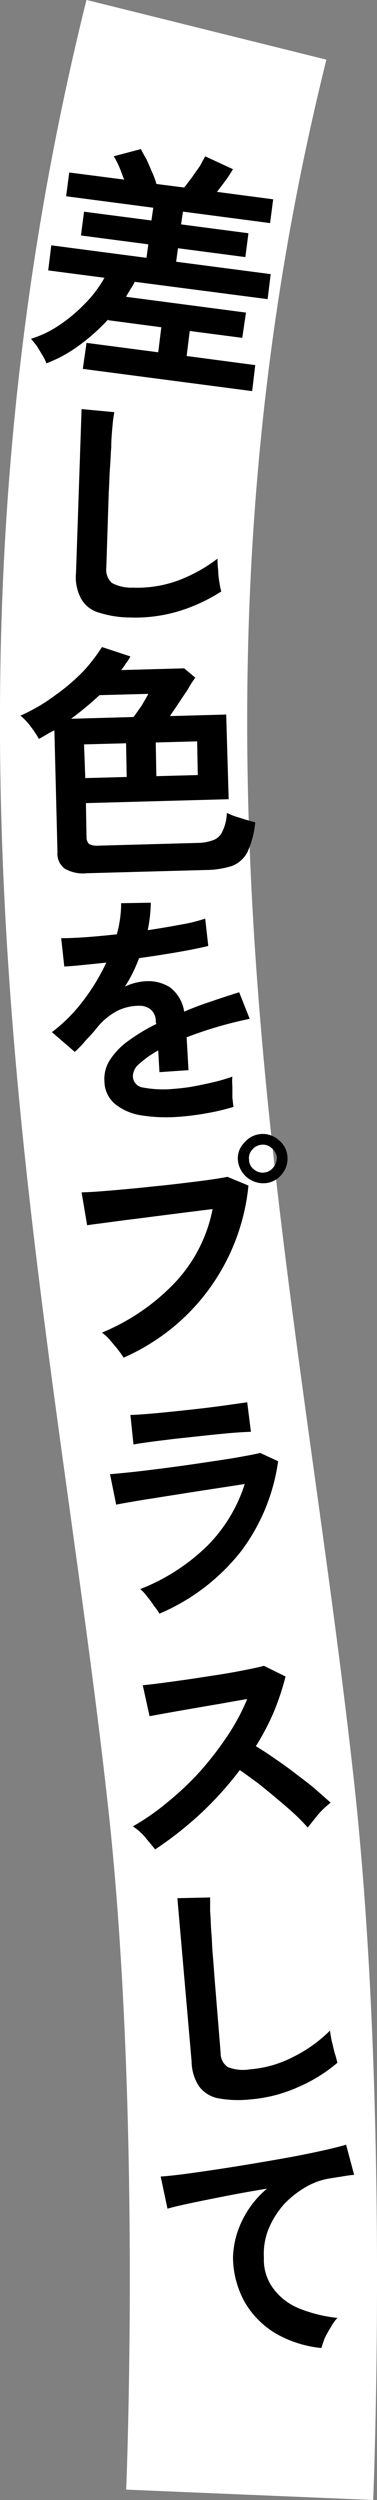
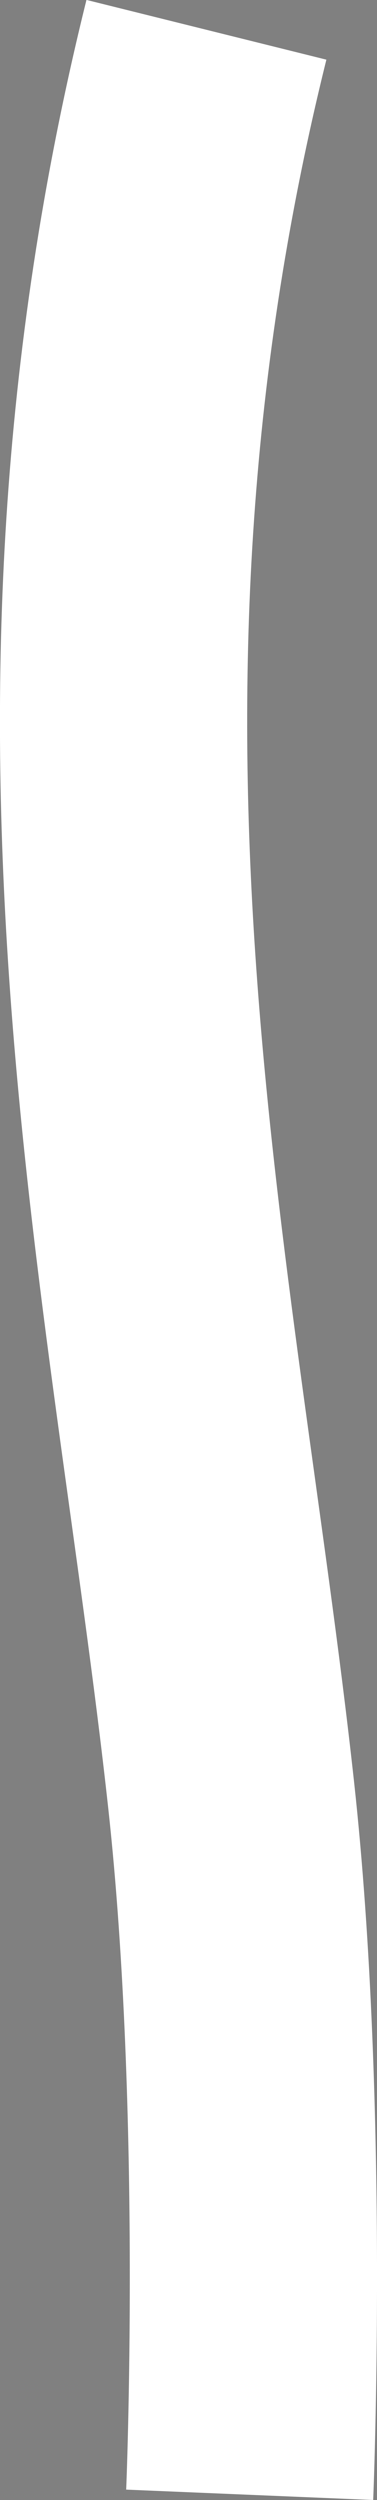
<svg xmlns="http://www.w3.org/2000/svg" id="catch6_4.svg" width="61" height="403.65" viewBox="0 0 61 403.65">
  <rect x="0" y="0" width="61" height="403.65" fill="#808080" stroke="none" />
  <defs>
    <style>
      .cls-1 {
        fill: none;
        stroke: #fff;
        stroke-width: 40px;
      }

      .cls-1, .cls-2 {
        fill-rule: evenodd;
      }
    </style>
  </defs>
  <path id="シェイプ_1141" data-name="シェイプ 1141" class="cls-1" d="M10142,1047c-27.8,111.87-5.2,201.28,4,285,5.6,50.96,3,113,3,113" transform="translate(-10108.6 -1042.19)" />
-   <path id="差し色をプラスして" class="cls-2" d="M10149.4,1105.34l0.5-4.2-11.1-1.47,0.5-4.04,8.5,1.11,0.6-4.08-19.4-2.55c0.2-.42.5-0.83,0.7-1.22a7.459,7.459,0,0,0,.7-1.2l21.5,2.8,0.5-4.04-15.3-2,0.3-2.18,10.9,1.43,0.5-3.85-10.9-1.43,0.3-2.06,14.1,1.85,0.5-3.84-9.1-1.2c0.5-.64,1-1.29,1.5-1.97s0.8-1.24,1.1-1.69l-4.5-2.08c-0.2.38-.5,0.88-0.8,1.48-0.4.61-.9,1.24-1.3,1.87-0.5.64-.9,1.2-1.3,1.69l-4.5-.58a10.1,10.1,0,0,0-.7-1.91c-0.3-.71-0.6-1.41-0.9-2.08-0.4-.68-0.7-1.22-0.9-1.64l-4.4,1.16a13.21,13.21,0,0,1,.9,1.74c0.3,0.68.5,1.36,0.8,2.03l-8.9-1.15-0.5,3.84,14.1,1.85-0.3,2.06-10.9-1.42-0.5,3.84,10.9,1.43-0.3,2.18-15.4-2.02-0.5,4.05,9.1,1.19a19.2,19.2,0,0,1-3.2,4.22,25.109,25.109,0,0,1-4.2,3.49,16.735,16.735,0,0,1-4.5,2.14c0.3,0.31.6,0.72,1,1.22,0.3,0.5.6,1,.9,1.49a5.74,5.74,0,0,1,.6,1.26,22.291,22.291,0,0,0,5.3-2.9,31.837,31.837,0,0,0,4.7-4.19v0.12l8.6,1.14-0.5,4.04-11.6-1.52-0.6,4.2Zm-11.8,35.51a27.582,27.582,0,0,0,6.8-3.16,13.16,13.16,0,0,1-.3-1.47,12.671,12.671,0,0,1-.2-2.01,12.517,12.517,0,0,1-.1-1.83,24.845,24.845,0,0,1-6.2,3.47,19.258,19.258,0,0,1-7.5,1.22,6.629,6.629,0,0,1-3.4-.76,2.871,2.871,0,0,1-.9-2.44l0.4-12.31c0.1-1.41.1-2.7,0.2-3.88s0.1-2.25.2-3.23c0-1.23.1-2.37,0.2-3.43a20.935,20.935,0,0,1,.3-2.28l-5.3-.5-0.9,26.42a7.33,7.33,0,0,0,.8,4.15,4.727,4.727,0,0,0,2.8,2.26,16.952,16.952,0,0,0,5.1.82A24.394,24.394,0,0,0,10137.6,1140.85Zm4.3,41.81a14.388,14.388,0,0,0,4.2-.64,4.739,4.739,0,0,0,2.5-2.18,14.773,14.773,0,0,0,1.3-4.88c-0.7-.17-1.5-0.4-2.4-0.7a12.276,12.276,0,0,1-2.2-.82,7.139,7.139,0,0,1-.7,2.96,2.594,2.594,0,0,1-1.5,1.44,7.571,7.571,0,0,1-2.6.45l-16,.44a2.656,2.656,0,0,1-1.5-.28,1.535,1.535,0,0,1-.4-1.07l-0.1-5.52,23.1-.63-0.4-13.67-9.1.25c0.4-.63.9-1.32,1.4-2.08s1-1.51,1.5-2.24a13.976,13.976,0,0,1,1.2-1.88l-1.8-1.51-10.2.28a9.119,9.119,0,0,0,.8-1.13,6.973,6.973,0,0,0,.7-1.07l-4.6-1.52a27.423,27.423,0,0,1-2.9,3.78,31.767,31.767,0,0,1-4.6,3.96,28.939,28.939,0,0,1-5.7,3.34,9.167,9.167,0,0,1,1.7,1.8,16.51,16.51,0,0,1,1.3,1.96c0.4-.22.8-0.46,1.2-0.69a12.914,12.914,0,0,1,1.3-.7l0.5,19.68a2.962,2.962,0,0,0,1.2,2.67,5.987,5.987,0,0,0,3.6.72Zm-19.7-20.28,6.8-.18,0.1,5.44-6.7.18Zm11.6-.31,6.7-.18,0.1,5.44-6.7.18Zm-9.1-7.64,7.9-.21c-0.3.59-.7,1.24-1.1,1.93-0.5.69-.9,1.3-1.3,1.81l-10.1.28a52.772,52.772,0,0,0,4.6-3.81h0Zm17.3,67.51a34.821,34.821,0,0,0,4.4-1.04c-0.1-.31-0.1-0.79-0.2-1.43v-1.94a7.44,7.44,0,0,1,0-1.51,26.634,26.634,0,0,1-2.9.86c-1.2.28-2.3,0.52-3.4,0.72a29.291,29.291,0,0,1-3,.38,17.7,17.7,0,0,1-5.1-.19,1.877,1.877,0,0,1-1.7-1.79,2.6,2.6,0,0,1,1-2.01,16.144,16.144,0,0,1,3.1-2.2l0.2,3.51,4.7-.32-0.3-5.31q2.25-.87,4.8-1.63t5.4-1.35l-1.7-4.29c-1.4.44-2.9,0.92-4.4,1.44q-2.4.78-4.5,1.69a6.072,6.072,0,0,0-2.3-3.93,6.6,6.6,0,0,0-4.1-.97,9.094,9.094,0,0,0-3.2.86,18.786,18.786,0,0,0,1.3-2.27,24.377,24.377,0,0,0,1-2.33c1.5-.21,3-0.43,4.4-0.66,1.5-.24,2.8-0.47,4-0.7,1.1-.22,2.1-0.43,2.8-0.61l-0.5-4.41a26.242,26.242,0,0,1-3.9.96q-2.55.48-5.4,0.91a23.413,23.413,0,0,0,.5-4.44l-4.8.08a18.582,18.582,0,0,1-.7,5.02c-1.9.21-3.6,0.37-5.2,0.48-1.7.11-2.9,0.16-3.8,0.14l0.5,4.58q0.9-.03,2.7-0.21c1.2-.12,2.6-0.26,4.1-0.42a33.6,33.6,0,0,1-3.8,6.24,25.948,25.948,0,0,1-5,4.99l3.7,3.19c0.4-.35.8-0.77,1.3-1.29,0.4-.51.9-1.03,1.4-1.56s0.8-.96,1.1-1.3a10.334,10.334,0,0,1,3.2-2.54,8.148,8.148,0,0,1,3.5-.76,2.807,2.807,0,0,1,1.8.62,2.44,2.44,0,0,1,.8,2l0.1,0.32a29.748,29.748,0,0,0-4.5,2.7,11.479,11.479,0,0,0-3,3.09,5.666,5.666,0,0,0-.9,3.57,4.822,4.822,0,0,0,1.8,3.63,8.894,8.894,0,0,0,4.2,1.77,25.873,25.873,0,0,0,6,.23A41.956,41.956,0,0,0,10142,1221.94Zm-3.5,32.87a33.916,33.916,0,0,0,10.3-21.2l-3.4-1.41c-0.7.15-1.7,0.31-2.9,0.48s-2.6.34-4.1,0.52-3,.36-4.7.52c-1.6.17-3.1,0.33-4.7,0.47-1.5.14-2.9,0.26-4.1,0.35-1.3.1-2.3,0.15-3.1,0.17l0.9,5.31c0.5-.08,1.3-0.19,2.5-0.34,1.1-.15,2.4-0.32,3.9-0.52,1.6-.19,3.2-0.4,4.8-0.61,1.7-.21,3.3-0.42,4.9-0.62s3-.38,4.2-0.52a24.044,24.044,0,0,1-6.1,11.88,34.387,34.387,0,0,1-11.8,8.06,9.538,9.538,0,0,1,1.3,1.2c0.4,0.52.9,1.04,1.3,1.57a14.782,14.782,0,0,1,.9,1.28A34.455,34.455,0,0,0,10138.5,1254.81Zm15.7-23.02a3.9,3.9,0,0,0,.9-2.92,3.7,3.7,0,0,0-1.5-2.68,3.8,3.8,0,0,0-2.9-.89,3.875,3.875,0,0,0-2.6,1.42,3.55,3.55,0,0,0-1,2.9,4.132,4.132,0,0,0,4.4,3.61A3.831,3.831,0,0,0,10154.2,1231.79Zm-4.5-.78a1.933,1.933,0,0,1-.8-1.55,1.974,1.974,0,0,1,.5-1.63,2.172,2.172,0,0,1,1.5-.81,2.005,2.005,0,0,1,1.6.5,2.368,2.368,0,0,1,.9,1.51,2.545,2.545,0,0,1-.6,1.68A2.163,2.163,0,0,1,10149.7,1231.01Zm-2,61.52a31.318,31.318,0,0,0,5.9-14.41l-2.9-1.34c-0.6.15-1.6,0.35-2.9,0.58-1.2.23-2.7,0.46-4.3,0.7s-3.2.48-4.9,0.72-3.3.45-4.9,0.65-3,.37-4.3.5-2.3.23-3,.28l1,4.93c0.4-.1,1.2-0.24,2.3-0.43s2.4-.41,4-0.65c1.5-.25,3.2-0.51,4.9-0.78s3.4-.53,5.1-0.79l4.5-.69a24.829,24.829,0,0,1-6,9.92,32.334,32.334,0,0,1-10.9,7.04,7.258,7.258,0,0,1,1.1,1.2,14.219,14.219,0,0,1,1.1,1.49,10.432,10.432,0,0,1,.9,1.28A33.306,33.306,0,0,0,10147.7,1292.53Zm-15-17.5c1-.14,2.2-0.28,3.4-0.43s2.5-.28,3.7-0.41c2.2-.24,4-0.43,5.5-0.57,1.6-.14,2.8-0.22,3.9-0.25l-0.6-4.77c-0.9.13-2.2,0.31-3.8,0.54-1.7.23-3.5,0.45-5.5,0.67-2.1.23-4,.42-5.6,0.57-1.7.15-3,.24-4,0.27l0.5,4.77C10130.8,1275.3,10131.7,1275.17,10132.7,1275.03Zm8.2,60.13a55.361,55.361,0,0,0,6.5-7.17c0.9,0.6,1.8,1.3,2.9,2.08,1,0.79,2,1.61,3,2.45s2,1.68,2.9,2.51,1.6,1.58,2.2,2.24c0.5-.67,1.1-1.38,1.7-2.14a13.792,13.792,0,0,1,2-1.88c-0.7-.62-1.5-1.33-2.4-2.12s-2-1.6-3.1-2.44-2.2-1.67-3.4-2.46c-1.1-.79-2.2-1.49-3.2-2.1a40.385,40.385,0,0,0,2.9-5.52,41.788,41.788,0,0,0,1.9-5.73l-3.5-1.73c-0.6.18-1.6,0.39-2.9,0.65s-2.7.52-4.3,0.77c-1.7.26-3.3,0.51-4.9,0.75-1.7.24-3.2,0.45-4.5,0.62s-2.3.28-3,.35l1.1,5c0.7-.13,1.6-0.3,2.9-0.53,1.2-.22,2.6-0.46,4.1-0.72s3-.52,4.6-0.79c1.5-.27,2.9-0.52,4.2-0.74a33.963,33.963,0,0,1-3.2,5.96,52.571,52.571,0,0,1-4.4,5.7,47.994,47.994,0,0,1-5.3,5.01,38.7,38.7,0,0,1-5.6,3.9,9.016,9.016,0,0,1,2,1.76c0.6,0.76,1.2,1.42,1.6,1.96A59.067,59.067,0,0,0,10140.9,1335.16Zm15.9,44.03a25.228,25.228,0,0,0,6.4-3.95c-0.1-.34-0.2-0.82-0.4-1.43s-0.3-1.27-.5-1.97a15.987,15.987,0,0,1-.3-1.8,22.591,22.591,0,0,1-5.8,4.18,18.489,18.489,0,0,1-7.2,2.09,6.8,6.8,0,0,1-3.5-.35,2.641,2.641,0,0,1-1.2-2.31l-1-12.28q-0.15-2.115-.3-3.87c-0.1-1.17-.1-2.24-0.2-3.23-0.1-1.22-.1-2.37-0.2-3.44v-2.28l-5.3.12,2.3,26.34a7.492,7.492,0,0,0,1.2,4.03,5.06,5.06,0,0,0,3,1.92,17.918,17.918,0,0,0,5.3.2A23.372,23.372,0,0,0,10156.8,1379.19Zm4.3,40.61a15.446,15.446,0,0,1,1-1.81,6.719,6.719,0,0,1,1.1-1.55,23.1,23.1,0,0,1-6.1-1.49,9.736,9.736,0,0,1-4.2-3.15,7.736,7.736,0,0,1-1.6-5.07,10.814,10.814,0,0,1,.8-4.77,14.242,14.242,0,0,1,2.5-3.92,15.611,15.611,0,0,1,3.6-2.8,11.444,11.444,0,0,1,4.2-1.39c0.7-.12,1.4-0.22,2-0.32s1.1-.16,1.5-0.19l-1.3-4.87c-0.9.27-2.1,0.58-3.7,0.93-1.5.34-3.3,0.7-5.2,1.06-2,.36-4,0.71-6.1,1.06s-4.1.67-6.1,0.97c-1.9.29-3.7,0.54-5.2,0.74-1.6.2-2.8,0.33-3.7,0.38l1.1,5.2c0.9-.28,2.3-0.59,4-0.95s3.6-.74,5.7-1.15,4.2-.78,6.4-1.14a15.532,15.532,0,0,0-4.1,5.33,14.273,14.273,0,0,0-1.4,5.87,15.147,15.147,0,0,0,1.9,7.12,14.145,14.145,0,0,0,5,5.05,18.37,18.37,0,0,0,7.4,2.36C10160.7,1420.9,10160.9,1420.4,10161.1,1419.8Z" transform="translate(-10108.6 -1042.19)" />
</svg>